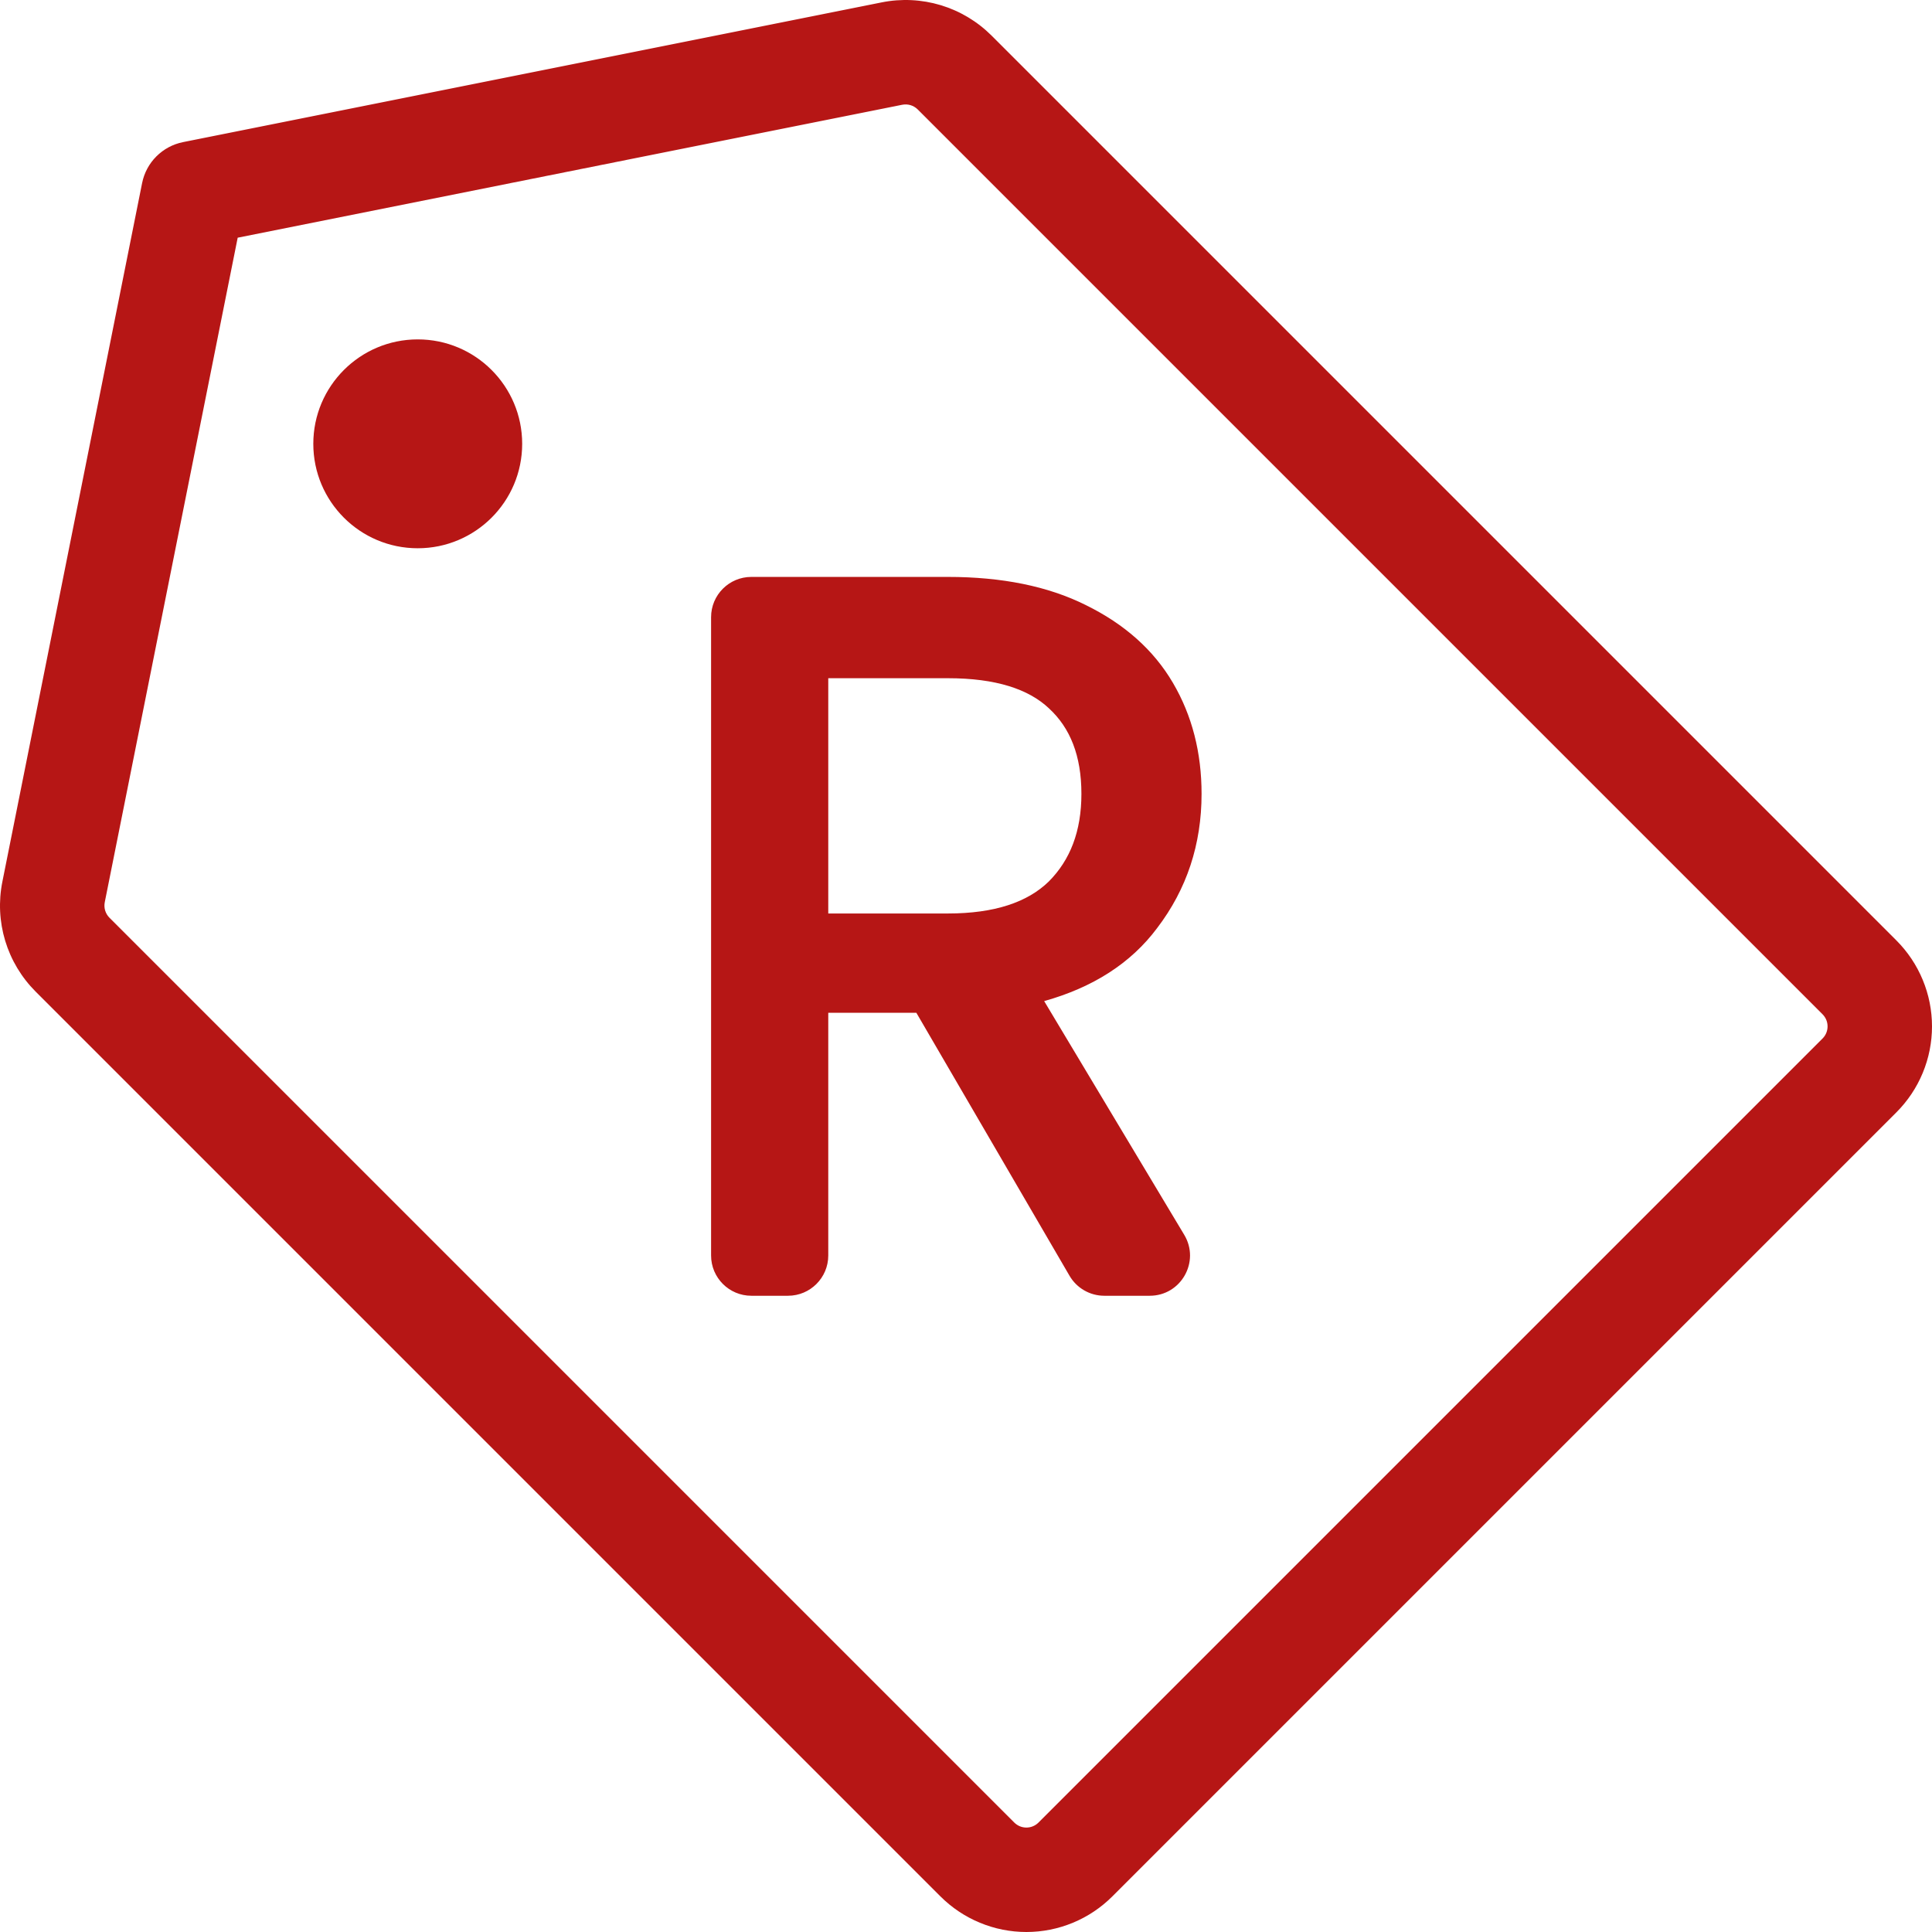
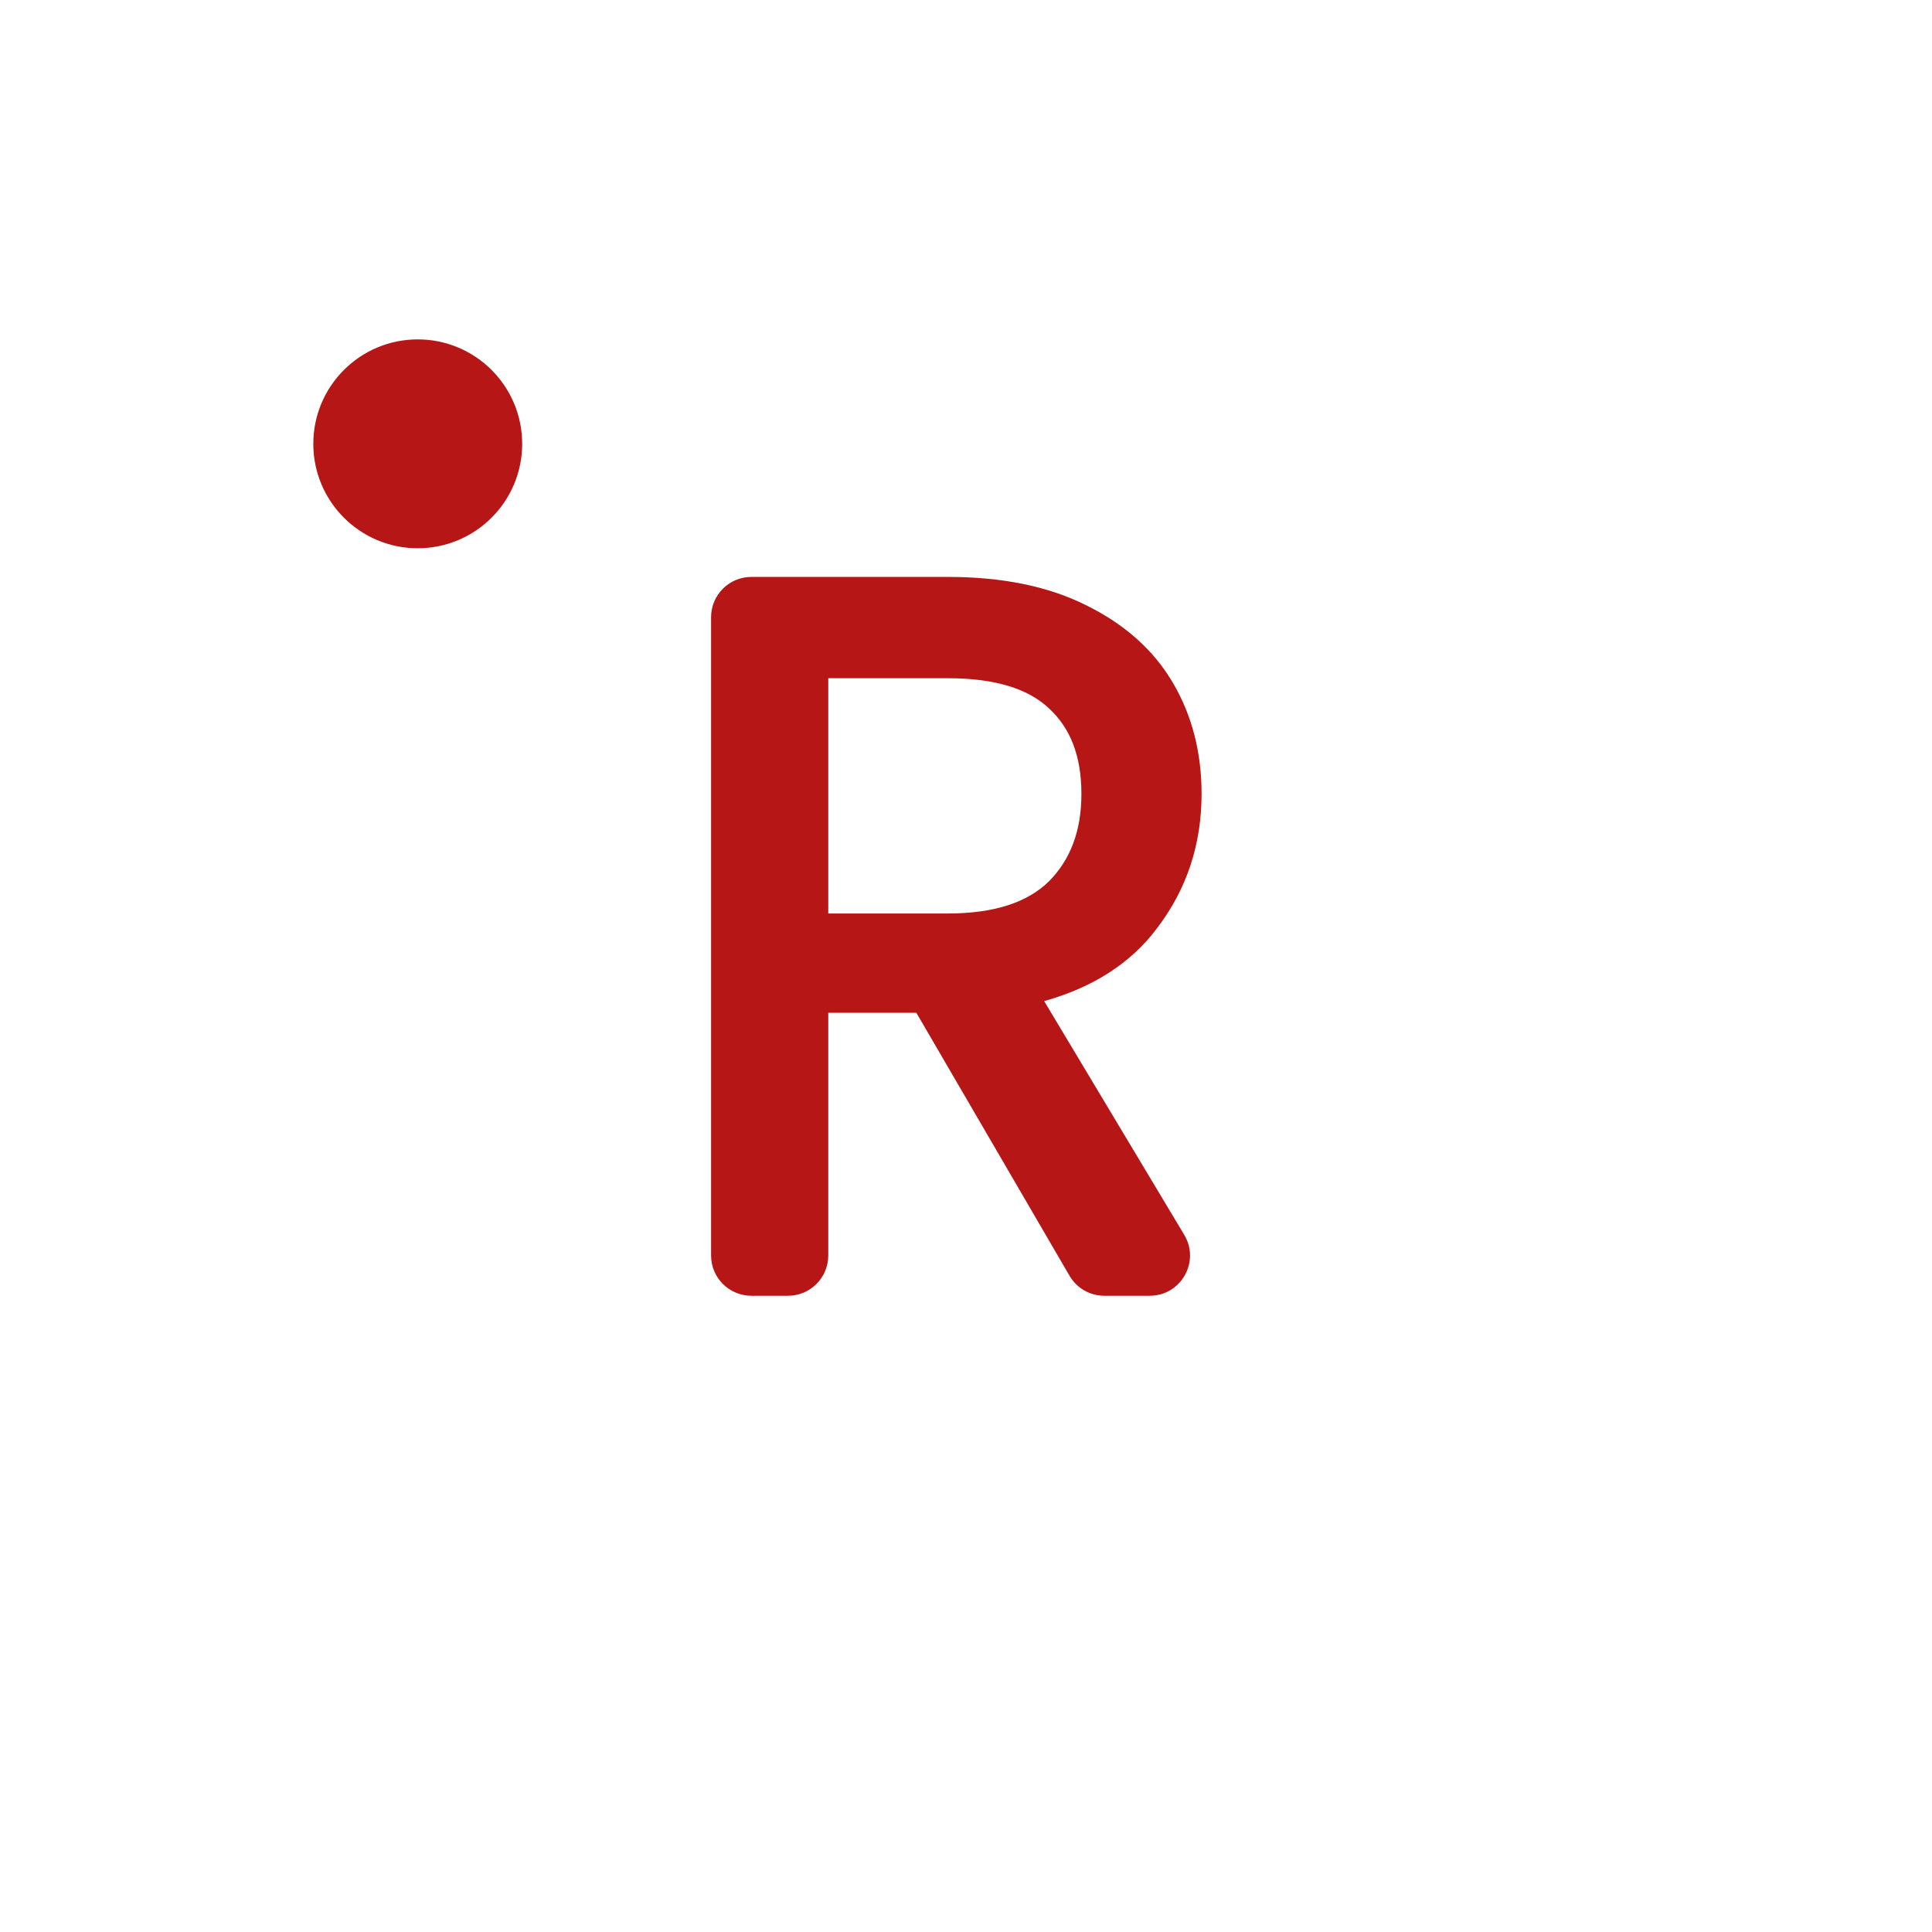
<svg xmlns="http://www.w3.org/2000/svg" width="72" height="72" viewBox="0 0 72 72" fill="none">
-   <path fill-rule="evenodd" clip-rule="evenodd" d="M32.861 0.088C33.592 -0.058 34.348 -0.022 35.062 0.194C35.775 0.41 36.424 0.799 36.952 1.326L70.674 35.048C71.094 35.469 71.428 35.968 71.655 36.518C71.883 37.067 72 37.656 72 38.251C72 38.845 71.883 39.434 71.655 39.984C71.428 40.533 71.094 41.032 70.674 41.453L41.453 70.674C41.032 71.094 40.533 71.428 39.984 71.655C39.434 71.883 38.845 72 38.251 72C37.656 72 37.067 71.883 36.518 71.655C35.968 71.428 35.469 71.094 35.048 70.674L1.326 36.952C0.799 36.424 0.41 35.775 0.194 35.062C-0.022 34.348 -0.058 33.592 0.088 32.861L5.296 6.822C5.45 6.052 6.052 5.45 6.822 5.296L32.861 0.088ZM33.934 3.919C33.834 3.889 33.727 3.884 33.624 3.904L8.858 8.858L3.904 33.624C3.884 33.727 3.889 33.834 3.919 33.934C3.95 34.034 4.004 34.125 4.078 34.2L37.8 67.922C37.86 67.981 37.93 68.028 38.007 68.06C38.084 68.092 38.167 68.108 38.251 68.108C38.334 68.108 38.417 68.092 38.494 68.06C38.572 68.028 38.642 67.981 38.701 67.922L67.922 38.701C67.981 38.642 68.028 38.572 68.06 38.494C68.092 38.417 68.108 38.334 68.108 38.251C68.108 38.167 68.092 38.084 68.06 38.007C68.028 37.93 67.981 37.86 67.922 37.8L34.2 4.078C34.125 4.004 34.034 3.95 33.934 3.919Z" fill="#B61615" />
  <path d="M15.568 20.432C17.717 20.432 19.46 18.69 19.46 16.54C19.46 14.391 17.717 12.648 15.568 12.648C13.418 12.648 11.676 14.391 11.676 16.54C11.676 18.69 13.418 20.432 15.568 20.432Z" fill="#B61615" />
  <path fill-rule="evenodd" clip-rule="evenodd" d="M35.325 25.275C37.111 25.275 38.331 25.681 39.089 26.396L39.094 26.401C39.88 27.124 40.301 28.16 40.301 29.585C40.301 30.979 39.883 32.052 39.081 32.855C38.295 33.618 37.075 34.043 35.325 34.043H30.867V25.275H35.325ZM30.867 37.744H34.15L39.858 47.544C40.126 48.005 40.62 48.289 41.154 48.289H42.847C44.013 48.289 44.733 47.018 44.133 46.018L38.913 37.308C40.725 36.8 42.143 35.901 43.124 34.585C44.228 33.138 44.779 31.465 44.779 29.585C44.779 28.05 44.427 26.666 43.711 25.447C42.989 24.216 41.898 23.253 40.468 22.551C39.049 21.842 37.328 21.5 35.325 21.5H28C27.172 21.5 26.5 22.172 26.5 23V46.789C26.5 47.617 27.172 48.289 28 48.289H29.367C30.195 48.289 30.867 47.617 30.867 46.789V37.744Z" fill="#B61615" />
</svg>